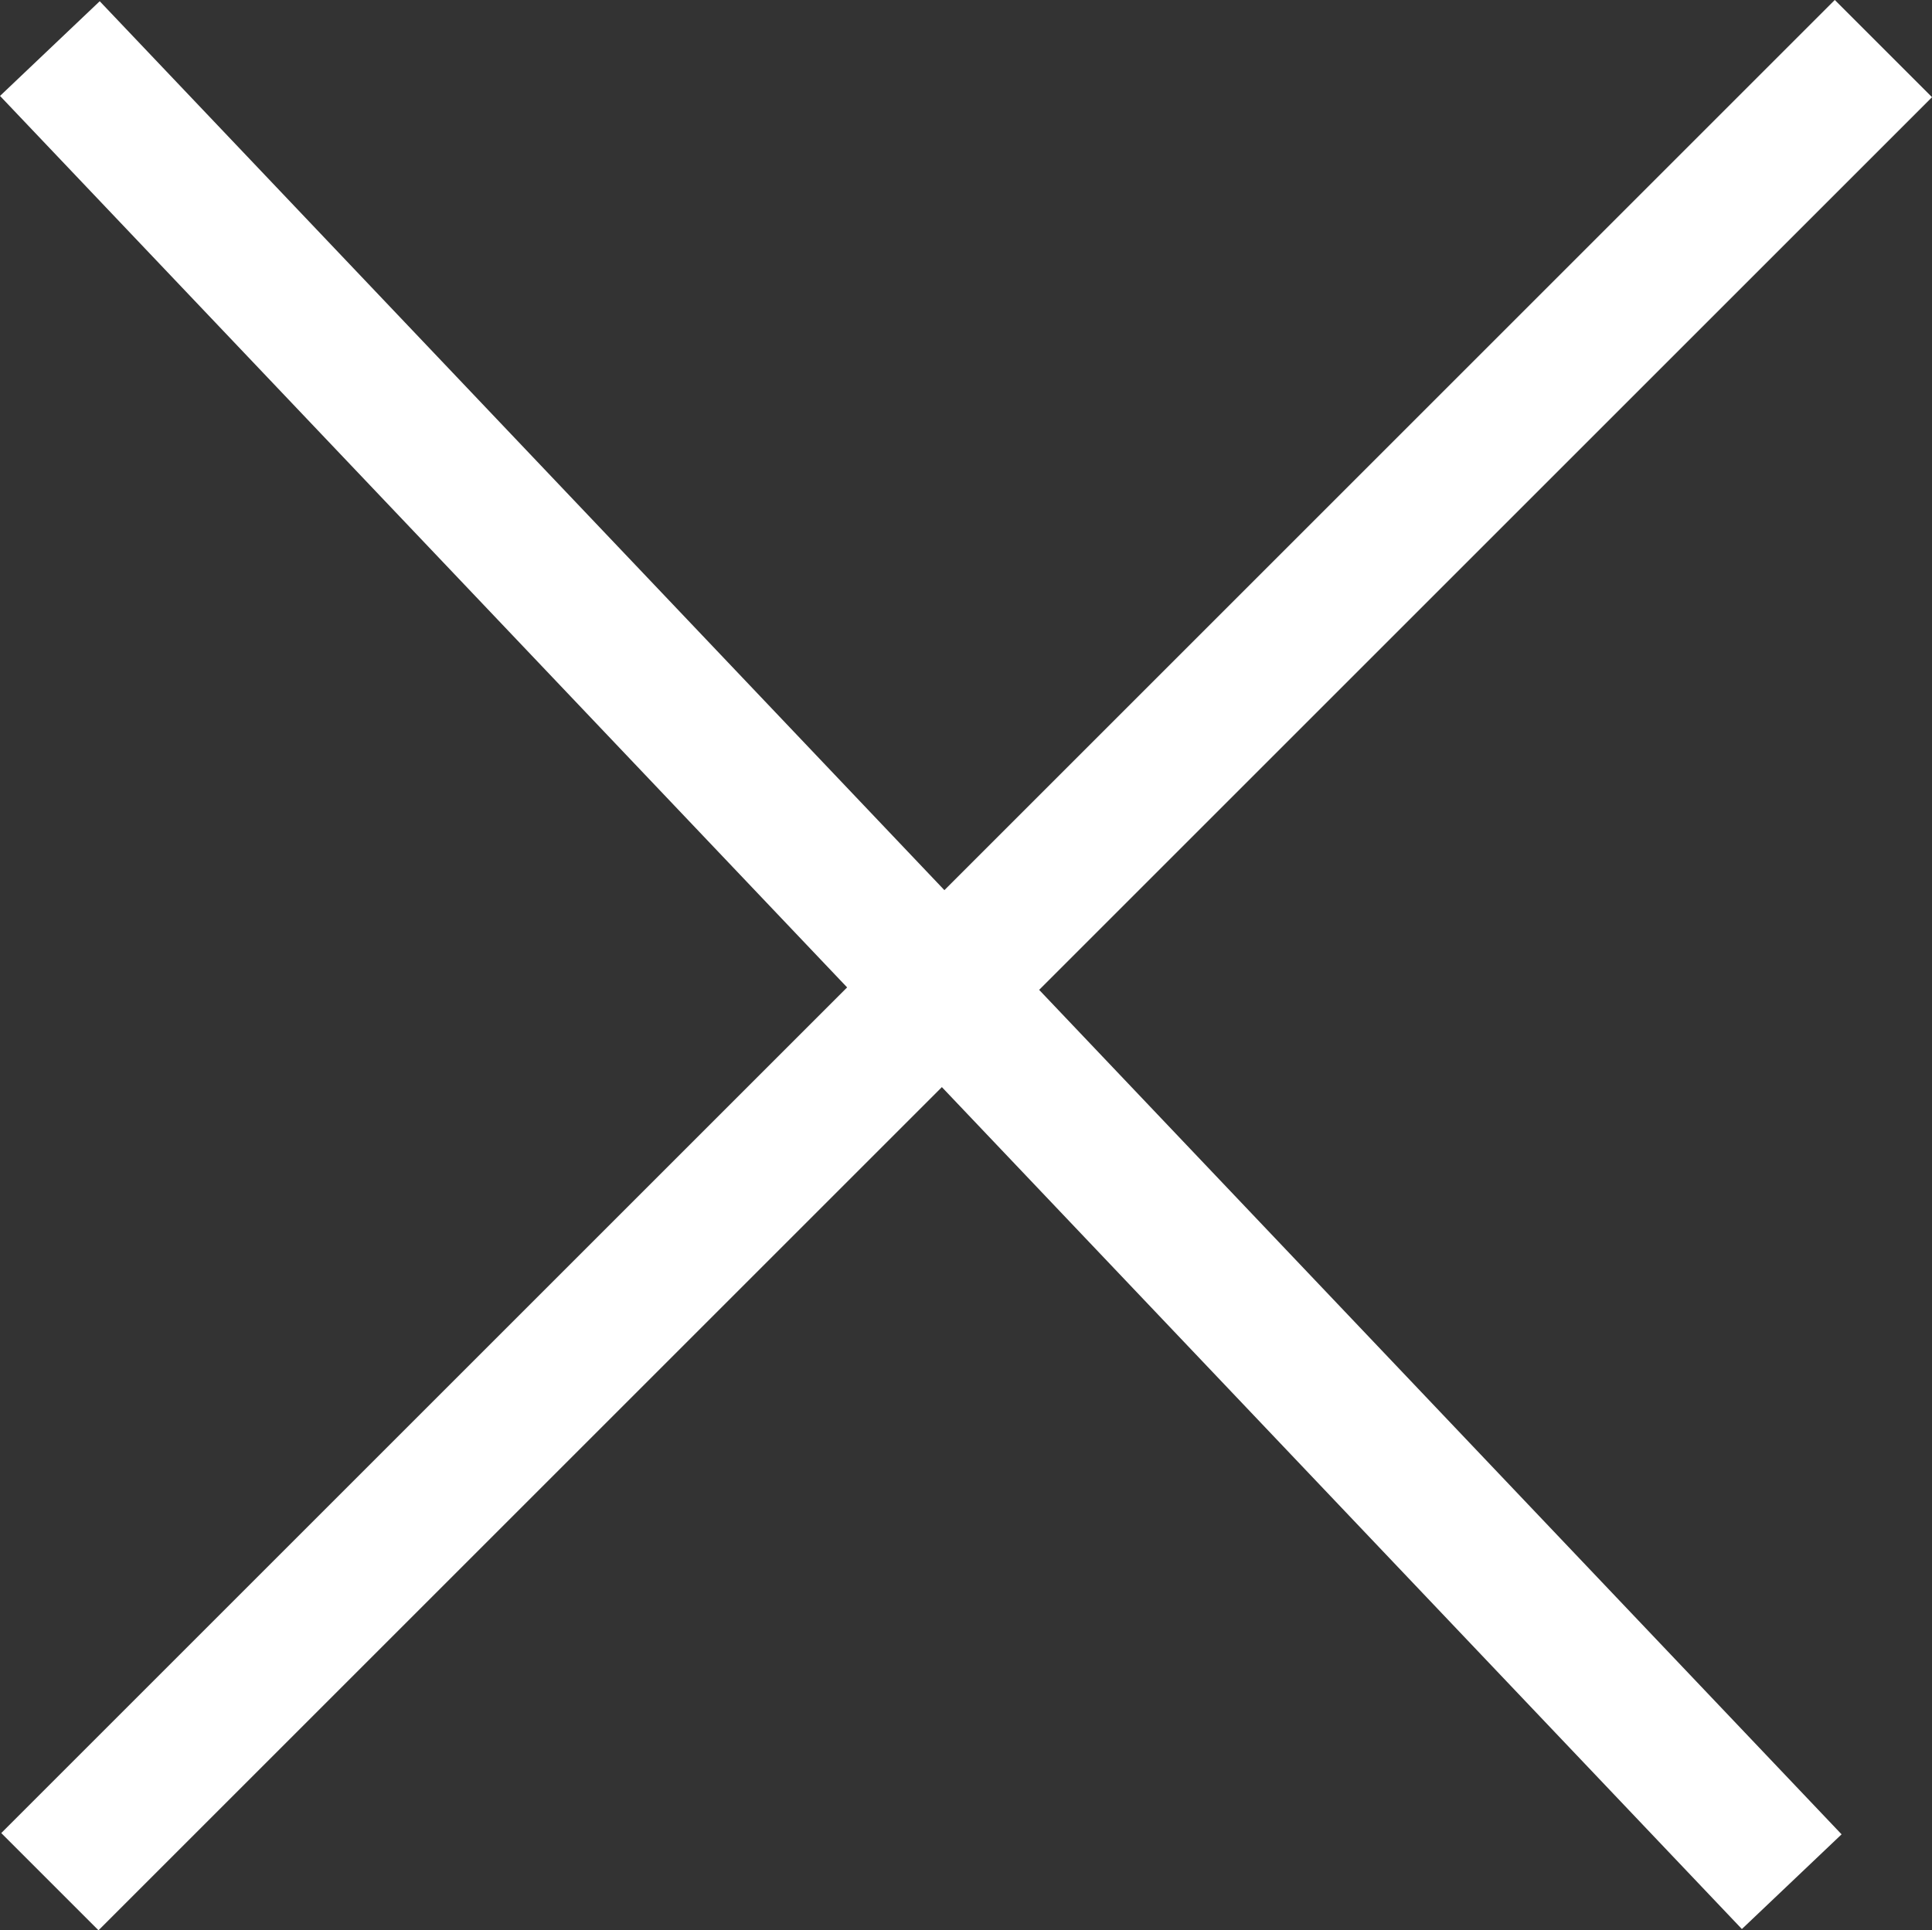
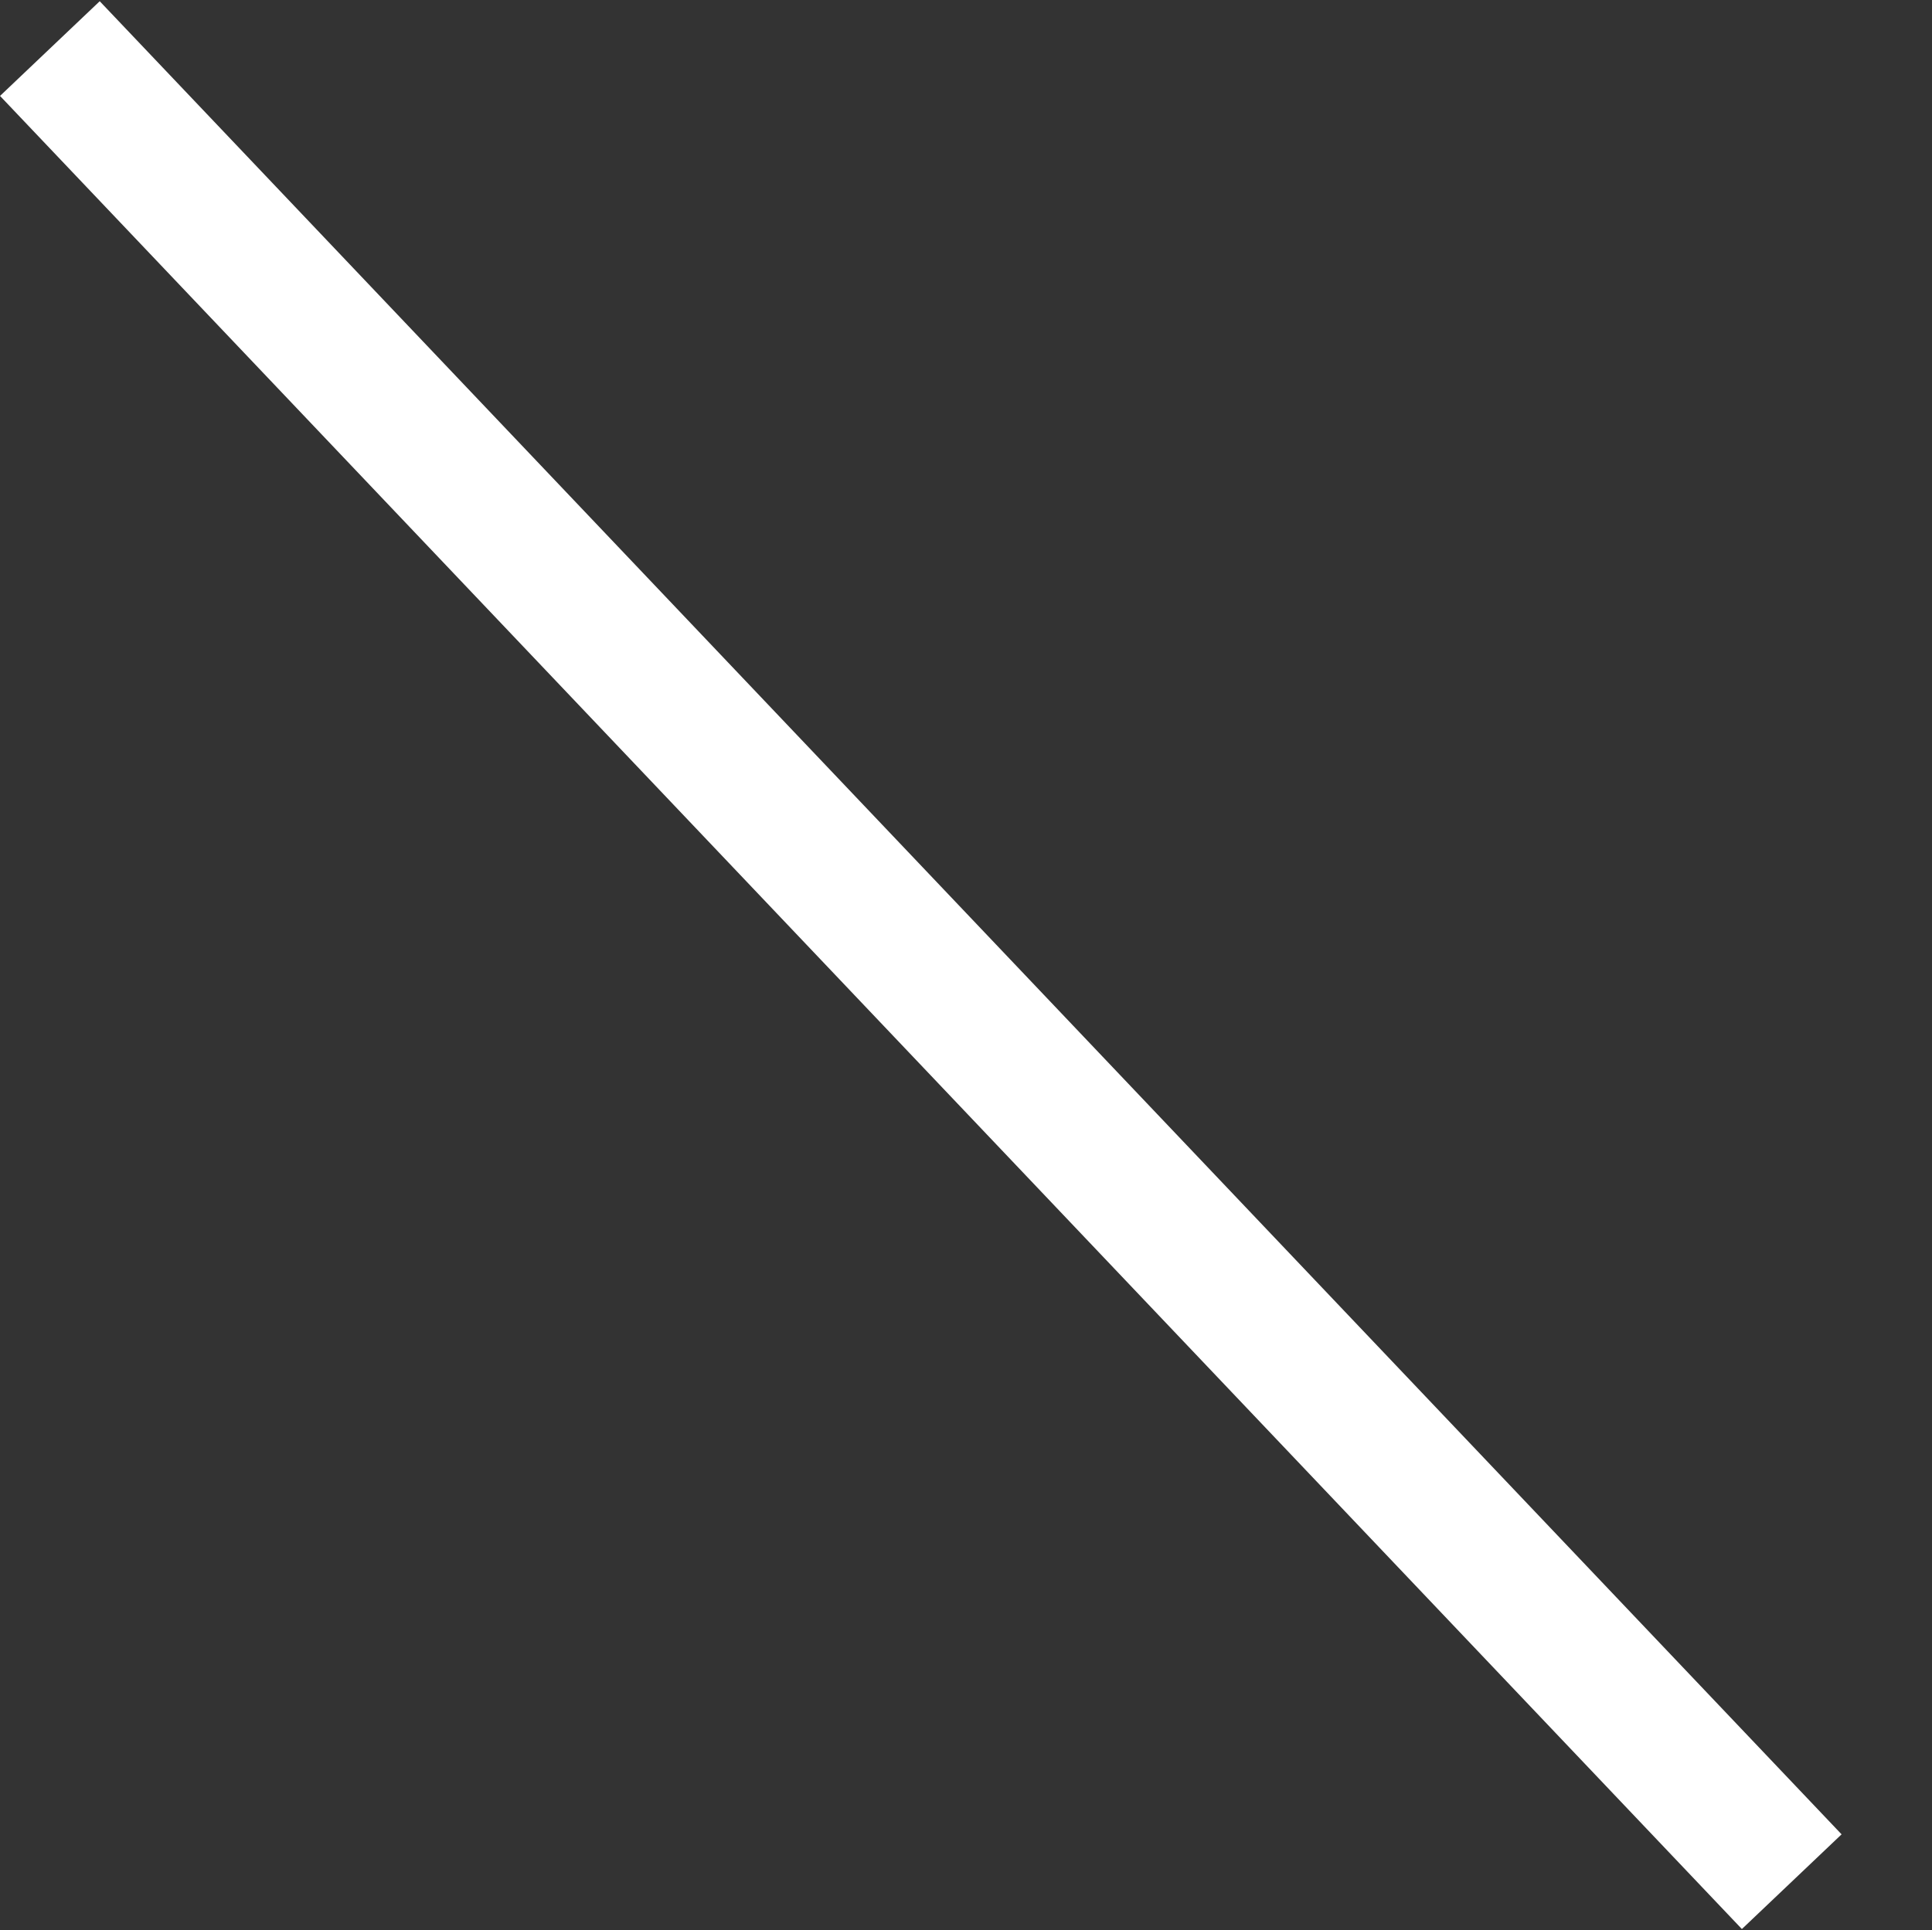
<svg xmlns="http://www.w3.org/2000/svg" width="21.074" height="21.061" viewBox="0 0 21.074 21.061">
  <rect x="0" y="0" width="21.074" height="21.061" fill="#333333" stroke="none" />
  <g id="Group_1209" data-name="Group 1209" transform="translate(-352.456 -64.47)">
    <g id="Group_1212" data-name="Group 1212">
      <g id="Group_1211" data-name="Group 1211">
        <line id="Line_11" data-name="Line 11" x2="19" y2="20" transform="translate(353 65)" fill="none" stroke="#fff" stroke-width="1.5" />
-         <line id="Line_13" data-name="Line 13" y1="20" x2="20" transform="translate(353 65)" fill="none" stroke="#fff" stroke-width="1.5" />
      </g>
    </g>
  </g>
</svg>